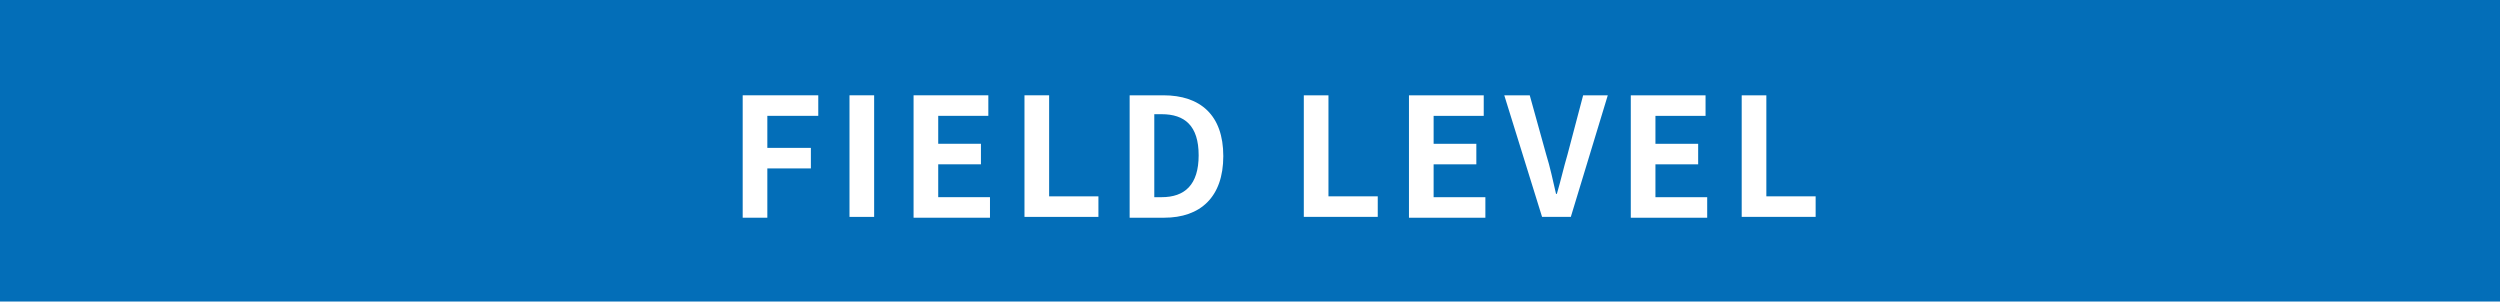
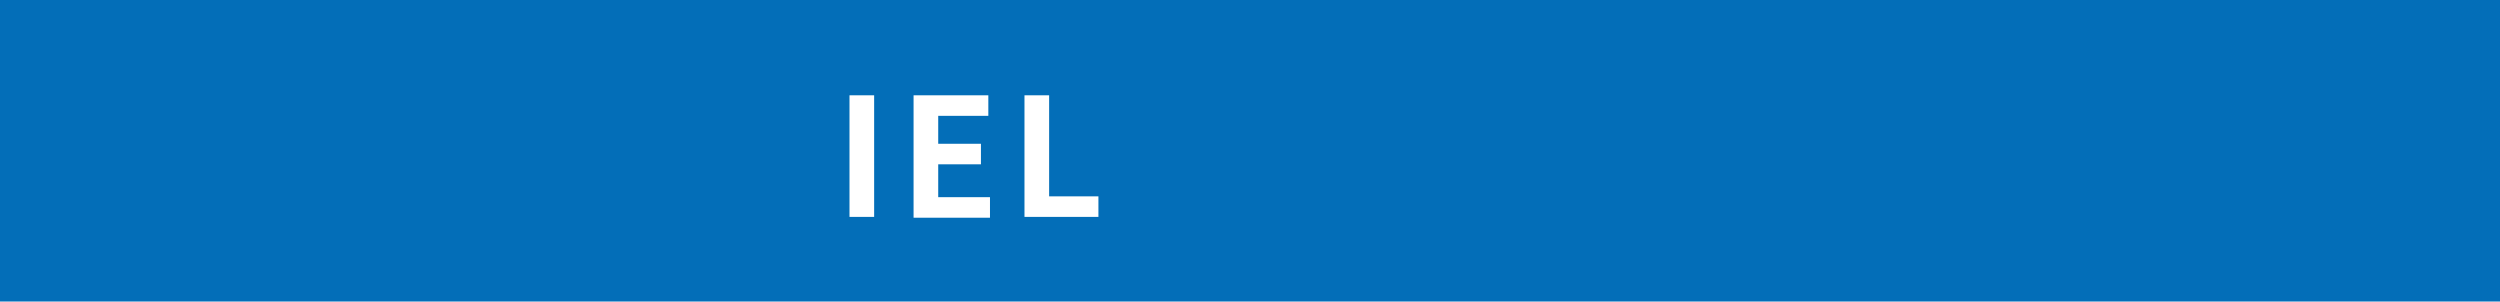
<svg xmlns="http://www.w3.org/2000/svg" id="グループ_12" data-name="グループ 12" width="304.3" height="36.7" viewBox="0 0 304.3 36.7">
  <defs>
    <clipPath id="clip-path">
-       <rect id="長方形_8" data-name="長方形 8" width="304.3" height="36.7" transform="translate(0 0)" fill="none" />
-     </clipPath>
+       </clipPath>
  </defs>
  <rect id="長方形_6" data-name="長方形 6" width="304.3" height="36.7" transform="translate(0 0)" fill="#036eb8" />
-   <path id="パス_21" data-name="パス 21" d="M90.5,11.6h9.1v2.5H93.4V18h5.3v2.5H93.4v6h-3V11.6Z" fill="#fff" />
  <rect id="長方形_7" data-name="長方形 7" width="3" height="14.8" transform="translate(103.4 11.6)" fill="#fff" />
  <path id="パス_22" data-name="パス 22" d="M111.2,11.6h9.1v2.5h-6.1v3.4h5.2V20h-5.2v4h6.3v2.5h-9.3Z" fill="#fff" />
  <path id="パス_23" data-name="パス 23" d="M124.7,11.6h3V23.9h6v2.5h-9Z" fill="#fff" />
  <g id="グループ_11" data-name="グループ 11">
    <g id="グループ_10" data-name="グループ 10" clip-path="url(#clip-path)">
      <path id="パス_24" data-name="パス 24" d="M137.5,11.6h4.1c4.5,0,7.3,2.4,7.3,7.4s-2.8,7.5-7.2,7.5h-4.2ZM141.4,24c2.8,0,4.5-1.5,4.5-5.1s-1.7-5-4.5-5h-.9V24Z" fill="#fff" />
-       <path id="パス_25" data-name="パス 25" d="M158.7,11.6h3V23.9h6v2.5h-9Z" fill="#fff" />
      <path id="パス_26" data-name="パス 26" d="M171.5,11.6h9.1v2.5h-6.1v3.4h5.2V20h-5.2v4h6.3v2.5h-9.3Z" fill="#fff" />
-       <path id="パス_27" data-name="パス 27" d="M183.1,11.6h3.1l2,7.2c.5,1.6.8,3.1,1.2,4.8h.1c.5-1.7.8-3.1,1.3-4.8l1.9-7.2h3l-4.5,14.8h-3.5Z" fill="#fff" />
      <path id="パス_28" data-name="パス 28" d="M198.5,11.6h9.1v2.5h-6.1v3.4h5.2V20h-5.2v4h6.3v2.5h-9.3Z" fill="#fff" />
      <path id="パス_29" data-name="パス 29" d="M212,11.6h3V23.9h6v2.5h-9Z" fill="#fff" />
    </g>
  </g>
</svg>